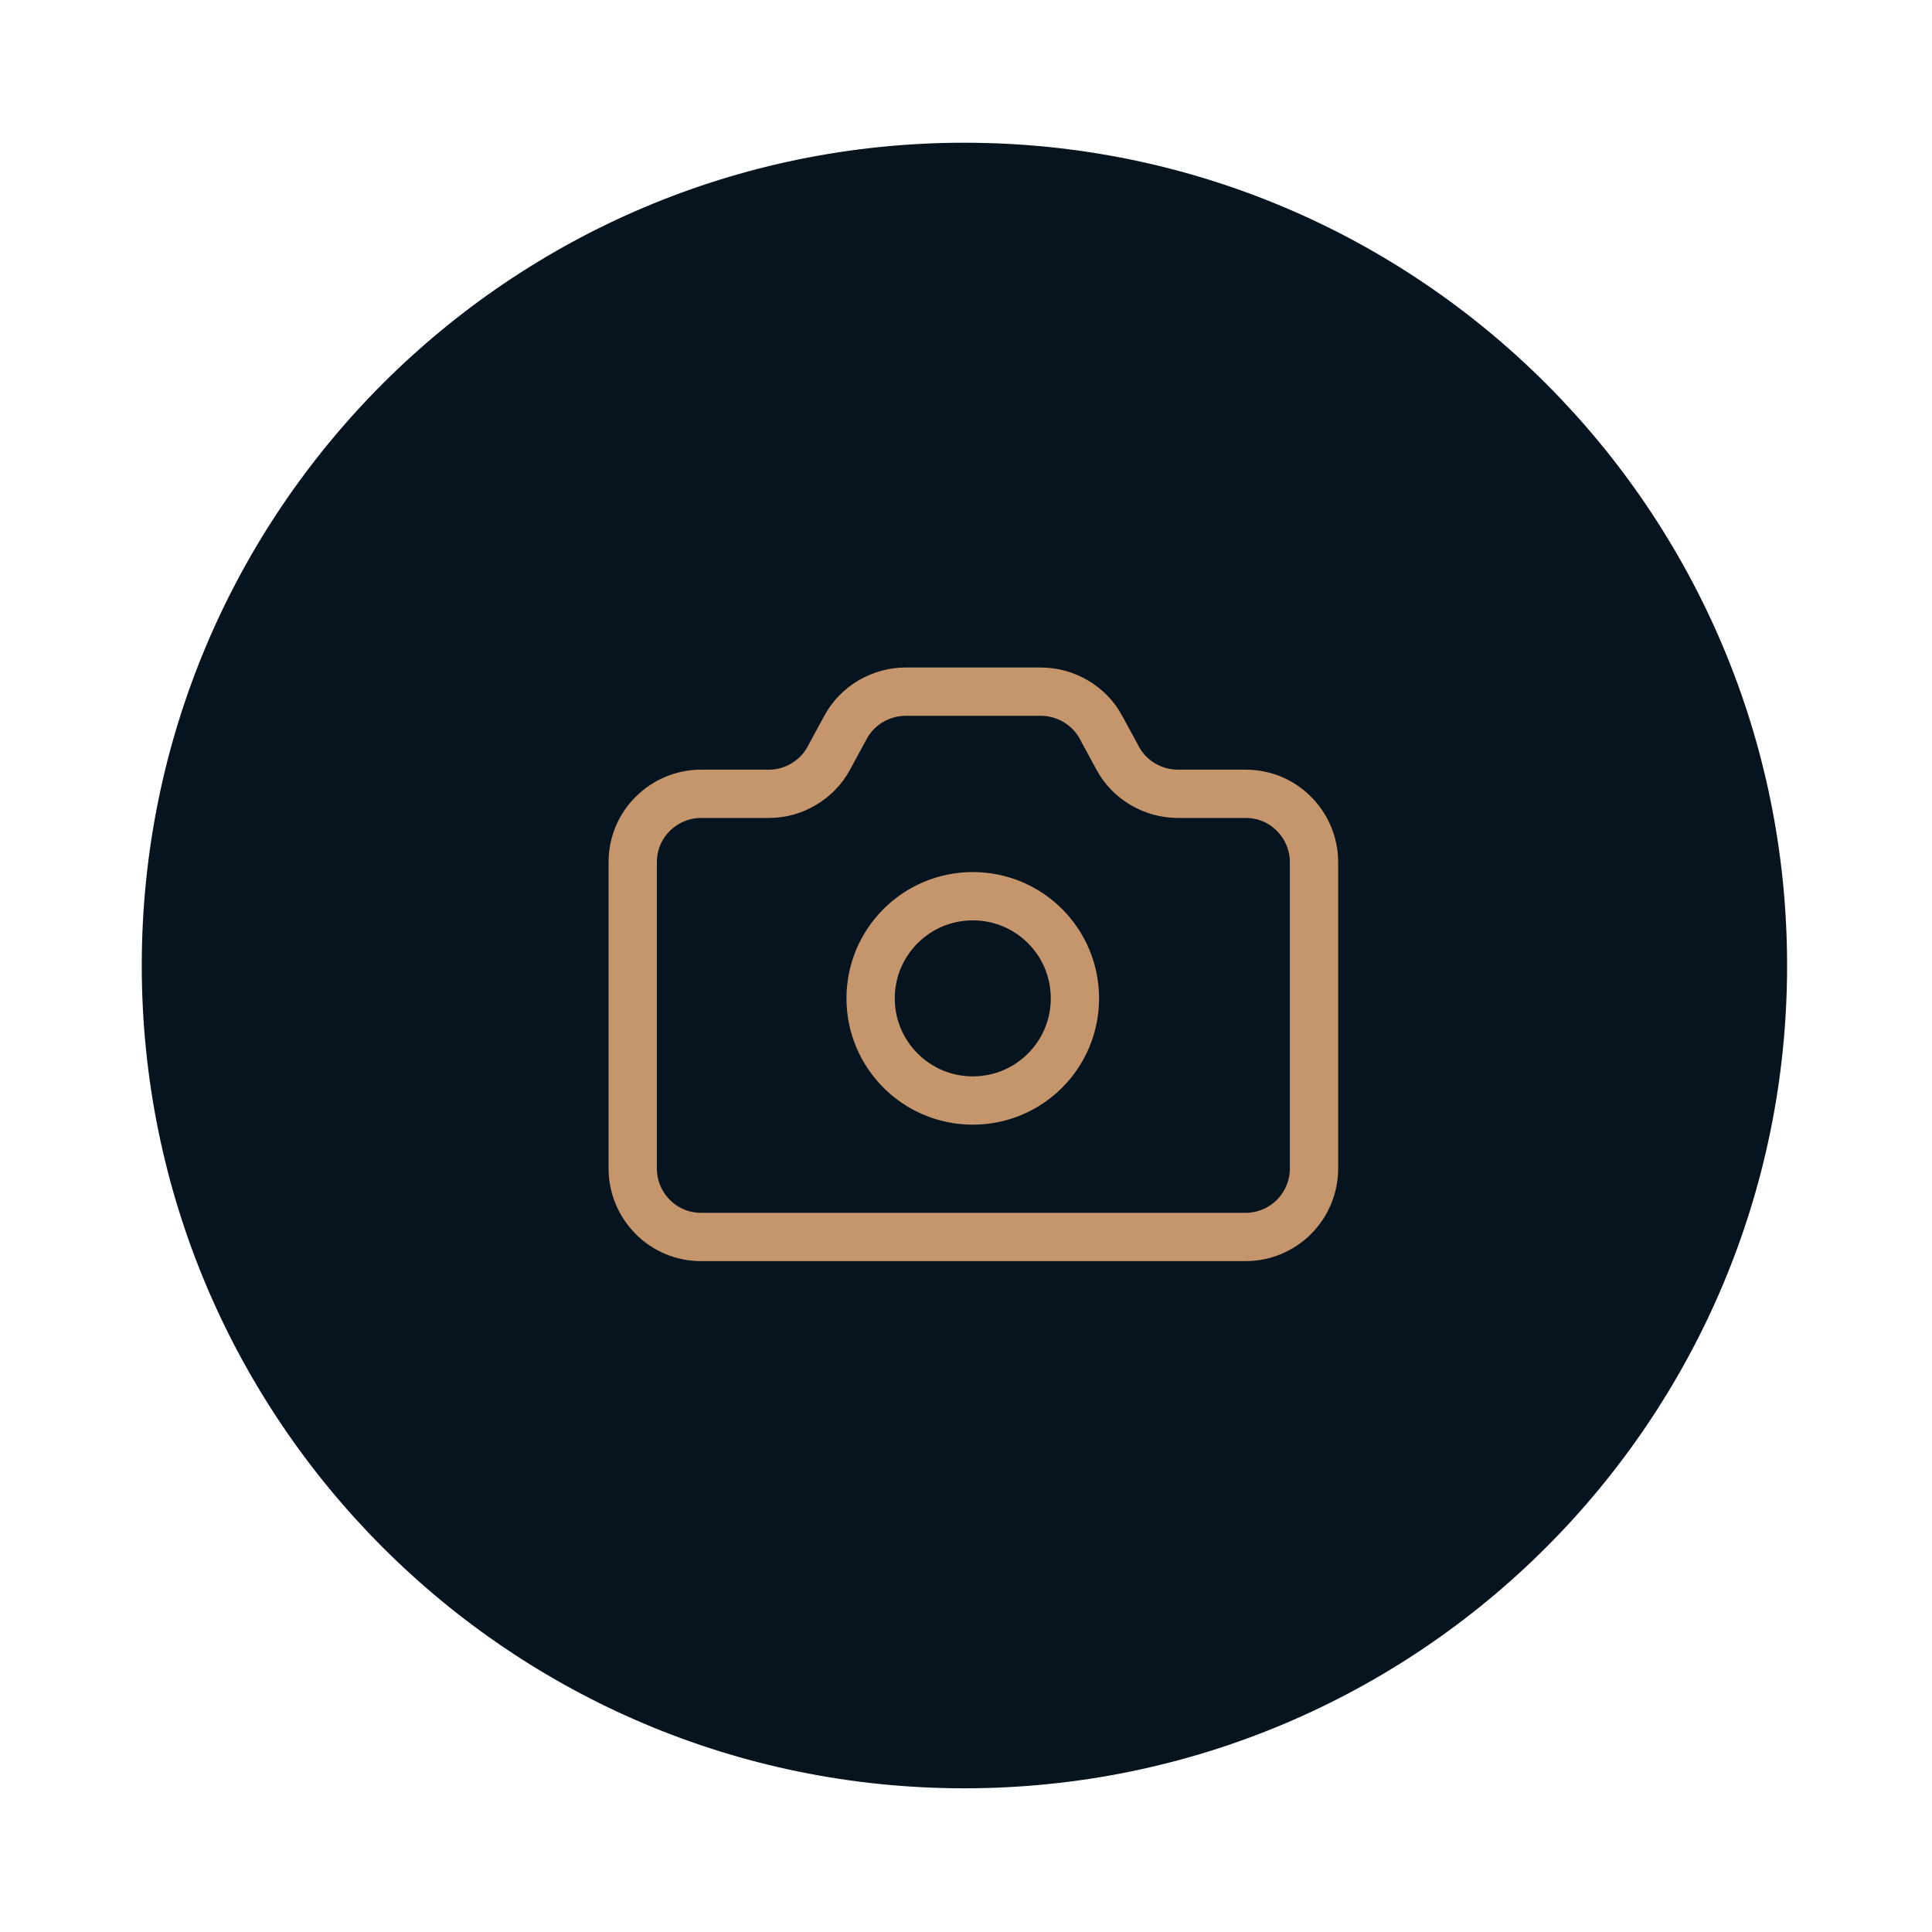
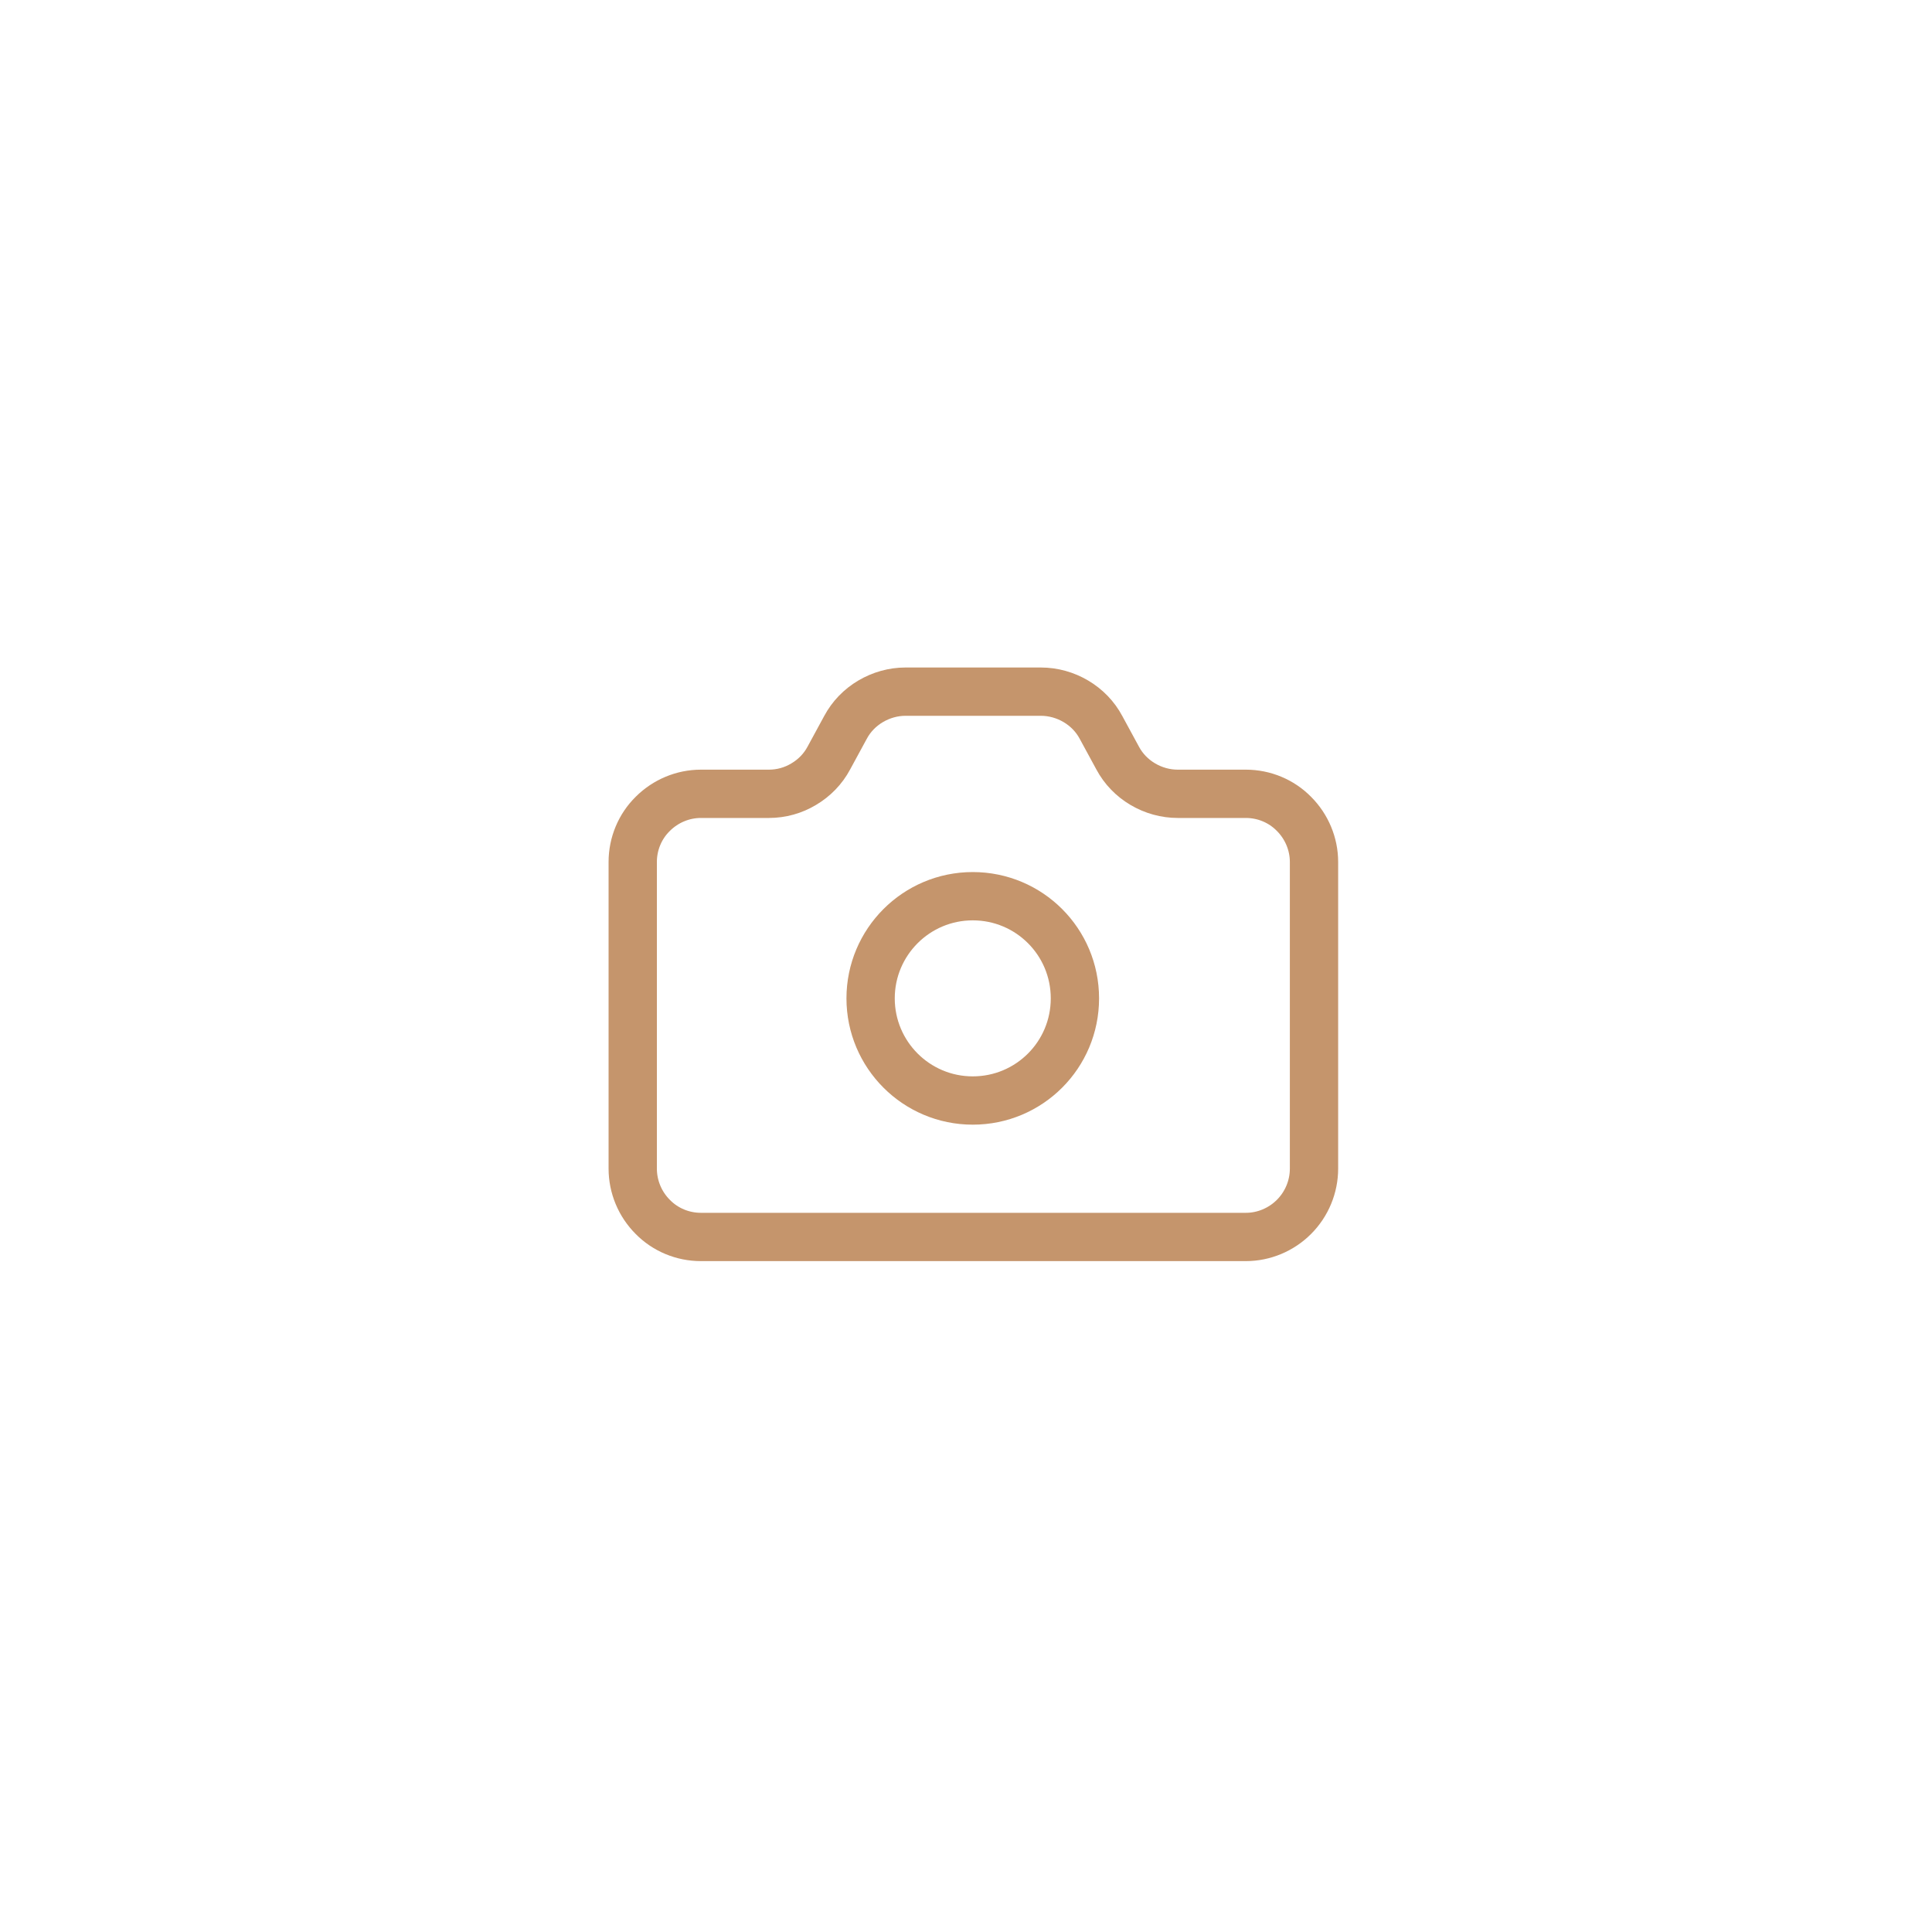
<svg xmlns="http://www.w3.org/2000/svg" id="Ebene_1" data-name="Ebene 1" viewBox="0 0 80 80">
  <defs>
    <style>
      .cls-1 {
        fill: none;
        stroke: #c5956c;
        stroke-linecap: round;
        stroke-miterlimit: 10;
        stroke-width: 2px;
      }

      .cls-2 {
        fill: #05141f;
      }
    </style>
  </defs>
-   <path class="cls-2" d="M5.87,39.98C5.87,21.16,21.12,5.91,39.93,5.91s34.07,15.25,34.07,34.07-15.25,34.07-34.07,34.07S5.87,58.79,5.87,39.98Z" />
  <g>
    <path class="cls-1" d="M43.1,28.64c.51,0,1.01.14,1.45.4.44.26.8.63,1.04,1.08l.69,1.27c.24.45.6.82,1.04,1.08.44.26.94.4,1.45.4h2.82c.75,0,1.47.3,1.99.83.53.53.83,1.25.83,1.99v12.7c0,.75-.3,1.47-.83,2-.53.53-1.25.83-1.99.83h-22.57c-.75,0-1.47-.3-1.99-.83-.53-.53-.83-1.25-.83-2v-12.7c0-.75.3-1.47.83-1.99.53-.53,1.25-.83,1.99-.83h2.82c.51,0,1.01-.14,1.44-.4.44-.26.8-.63,1.04-1.08l.69-1.27c.24-.45.6-.82,1.04-1.08.44-.26.94-.4,1.44-.4h5.63Z" />
    <path class="cls-1" d="M40.28,45.57c2.34,0,4.23-1.89,4.23-4.23s-1.89-4.23-4.23-4.23-4.23,1.9-4.23,4.23,1.89,4.23,4.23,4.23Z" />
  </g>
</svg>